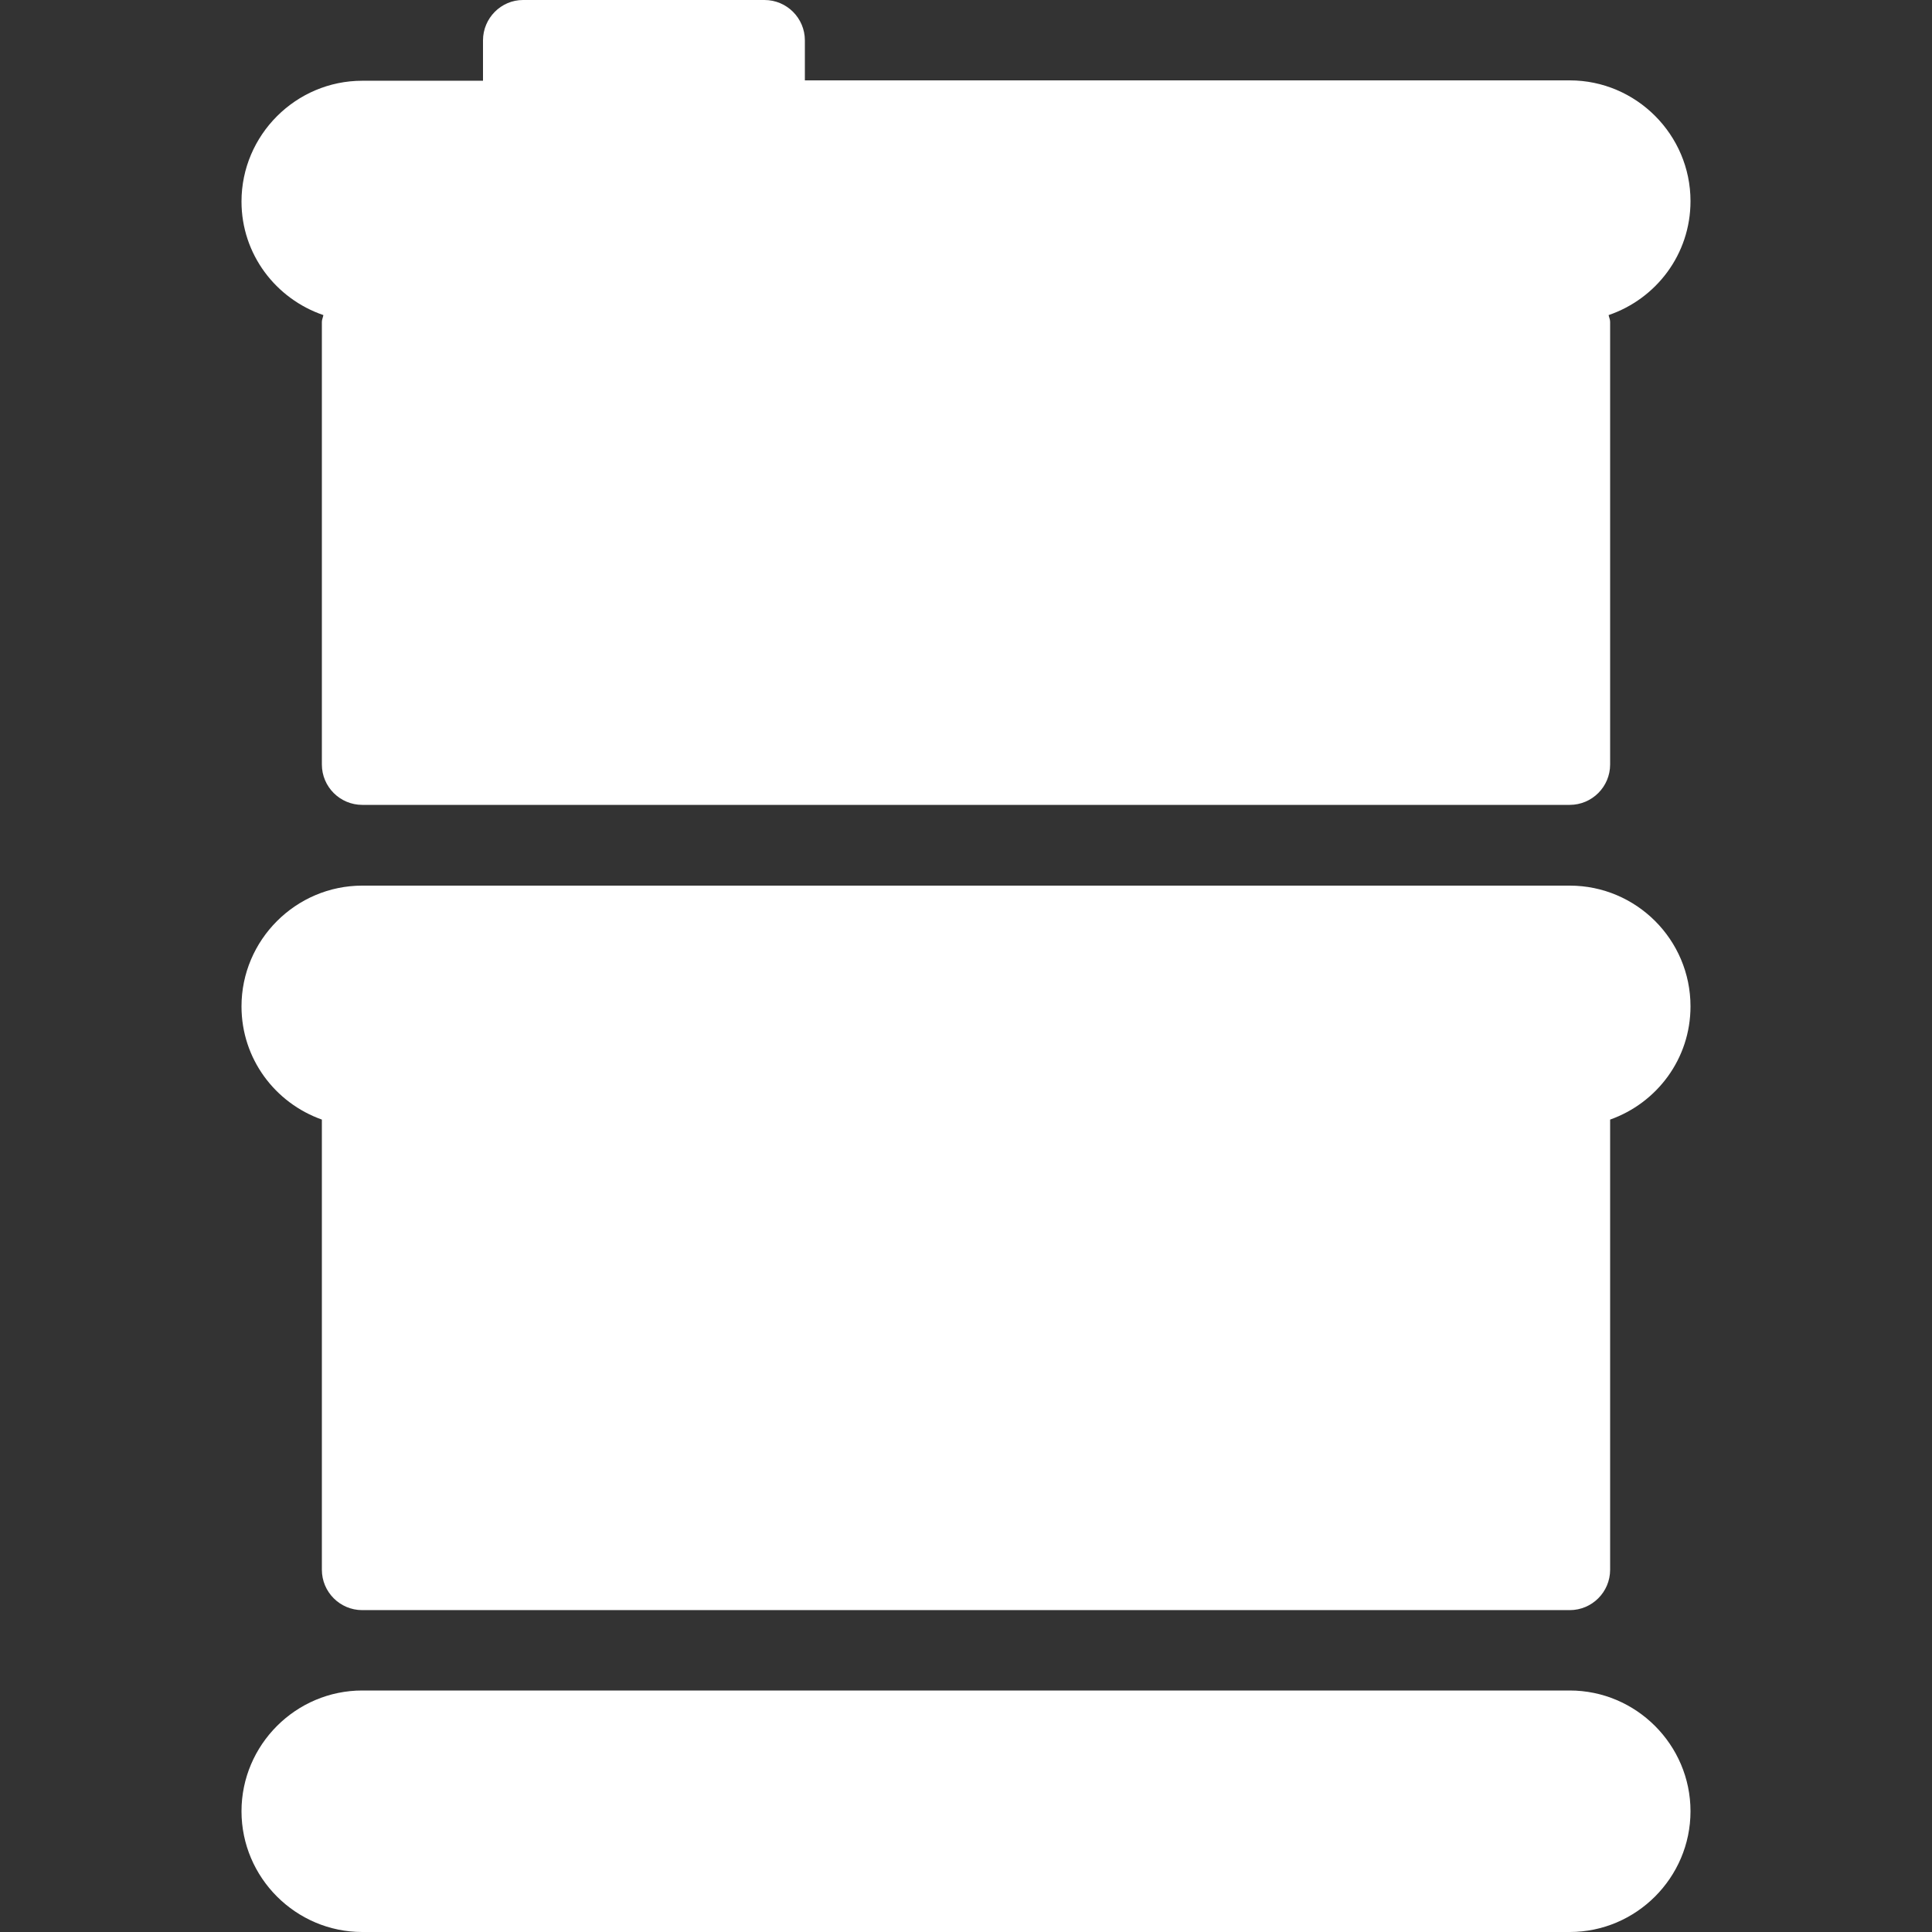
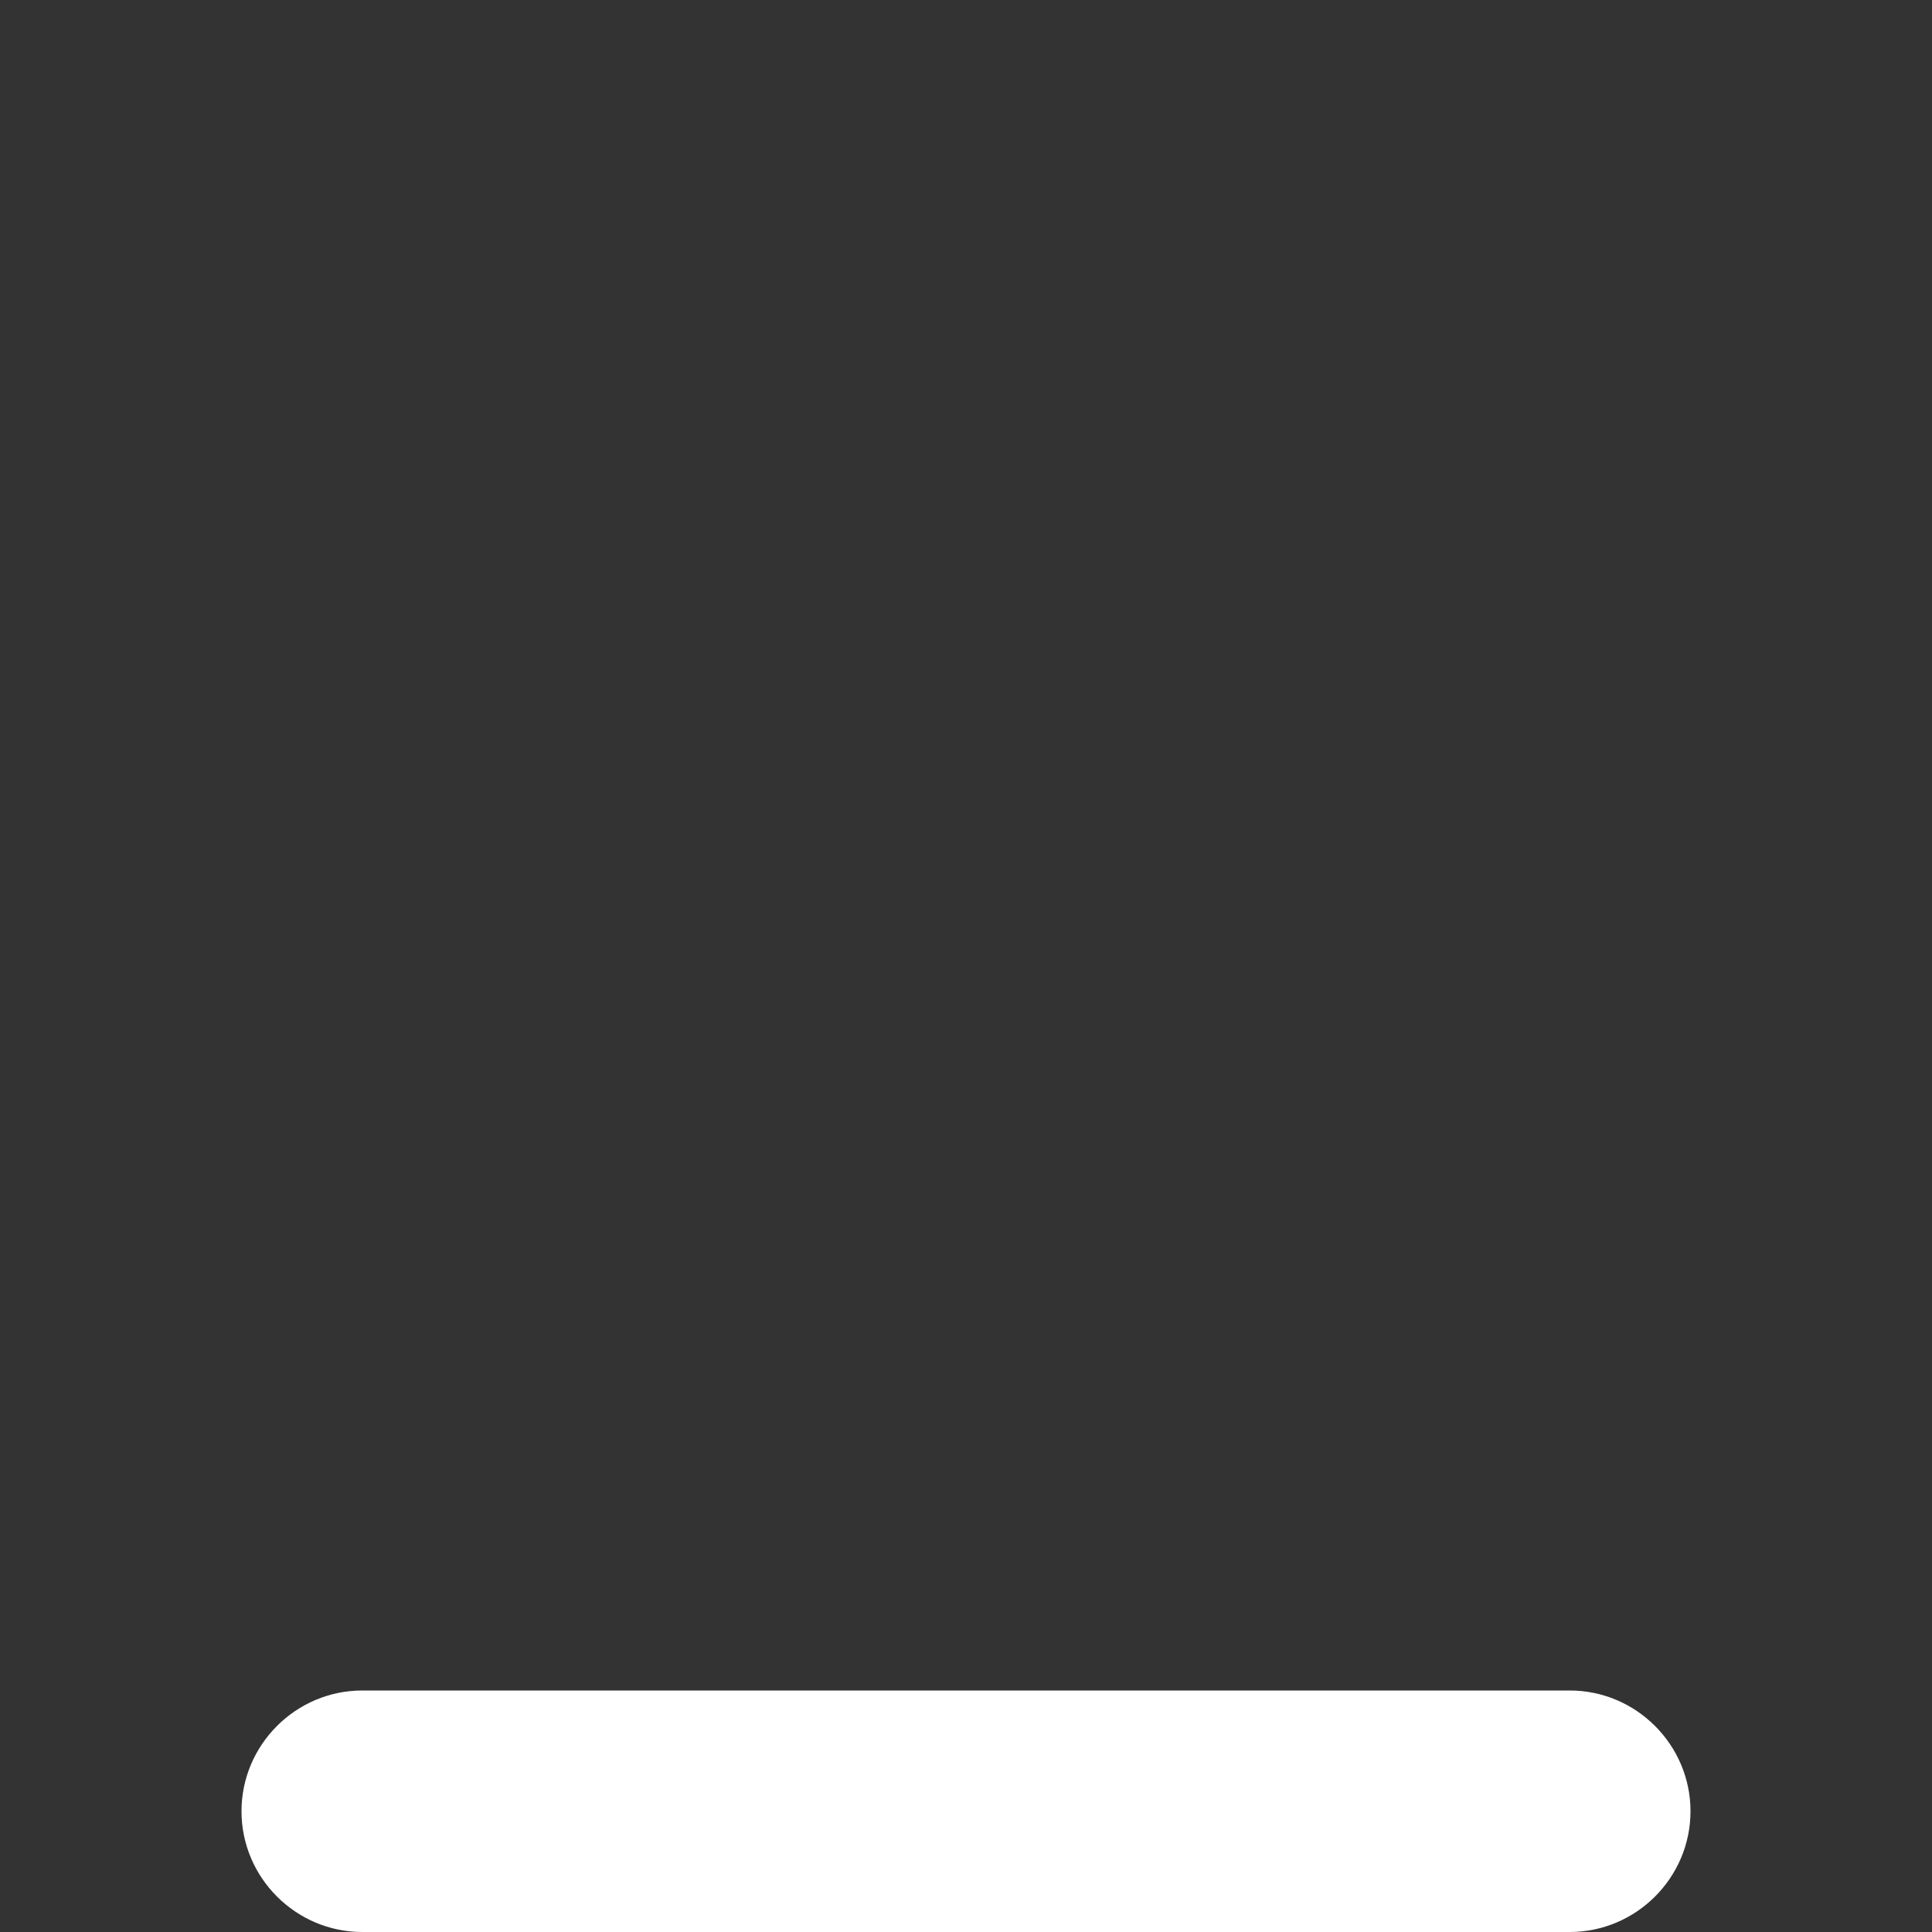
<svg xmlns="http://www.w3.org/2000/svg" version="1.1" id="Capa_1" x="0px" y="0px" viewBox="0 0 512 512" style="enable-background:new 0 0 512 512;" xml:space="preserve">
  <rect x="0" y="0" width="512" height="512" fill="#333333" stroke="none" />
  <style type="text/css">
	.st0{fill:#FFFFFF;}
</style>
  <g>
    <g>
      <g>
-         <path class="st0" d="M85.7,83.5c-0.1,0.6-0.4,1.2-0.4,1.8v117.3c0,5.9,4.8,10.7,10.7,10.7h320c5.9,0,10.7-4.8,10.7-10.7V85.3     c0-0.7-0.3-1.2-0.4-1.8c12.6-4.3,21.7-16.1,21.7-30.2c0-17.6-14.4-32-32-32H213.3V10.7c0-5.9-4.8-10.7-10.7-10.7h-64     C132.8,0,128,4.8,128,10.7v10.7H96c-17.6,0-32,14.4-32,32C64,67.4,73.1,79.2,85.7,83.5z" />
-         <path class="st0" d="M416,234.7H96c-17.6,0-32,14.4-32,32c0,13.9,8.9,25.6,21.3,30V416c0,5.9,4.8,10.7,10.7,10.7h320     c5.9,0,10.7-4.8,10.7-10.7V296.7c12.4-4.4,21.3-16.1,21.3-30C448,249,433.6,234.7,416,234.7z" />
        <path class="st0" d="M416,448H96c-17.6,0-32,14.4-32,32s14.4,32,32,32h320c17.6,0,32-14.4,32-32S433.6,448,416,448z" />
      </g>
    </g>
  </g>
</svg>